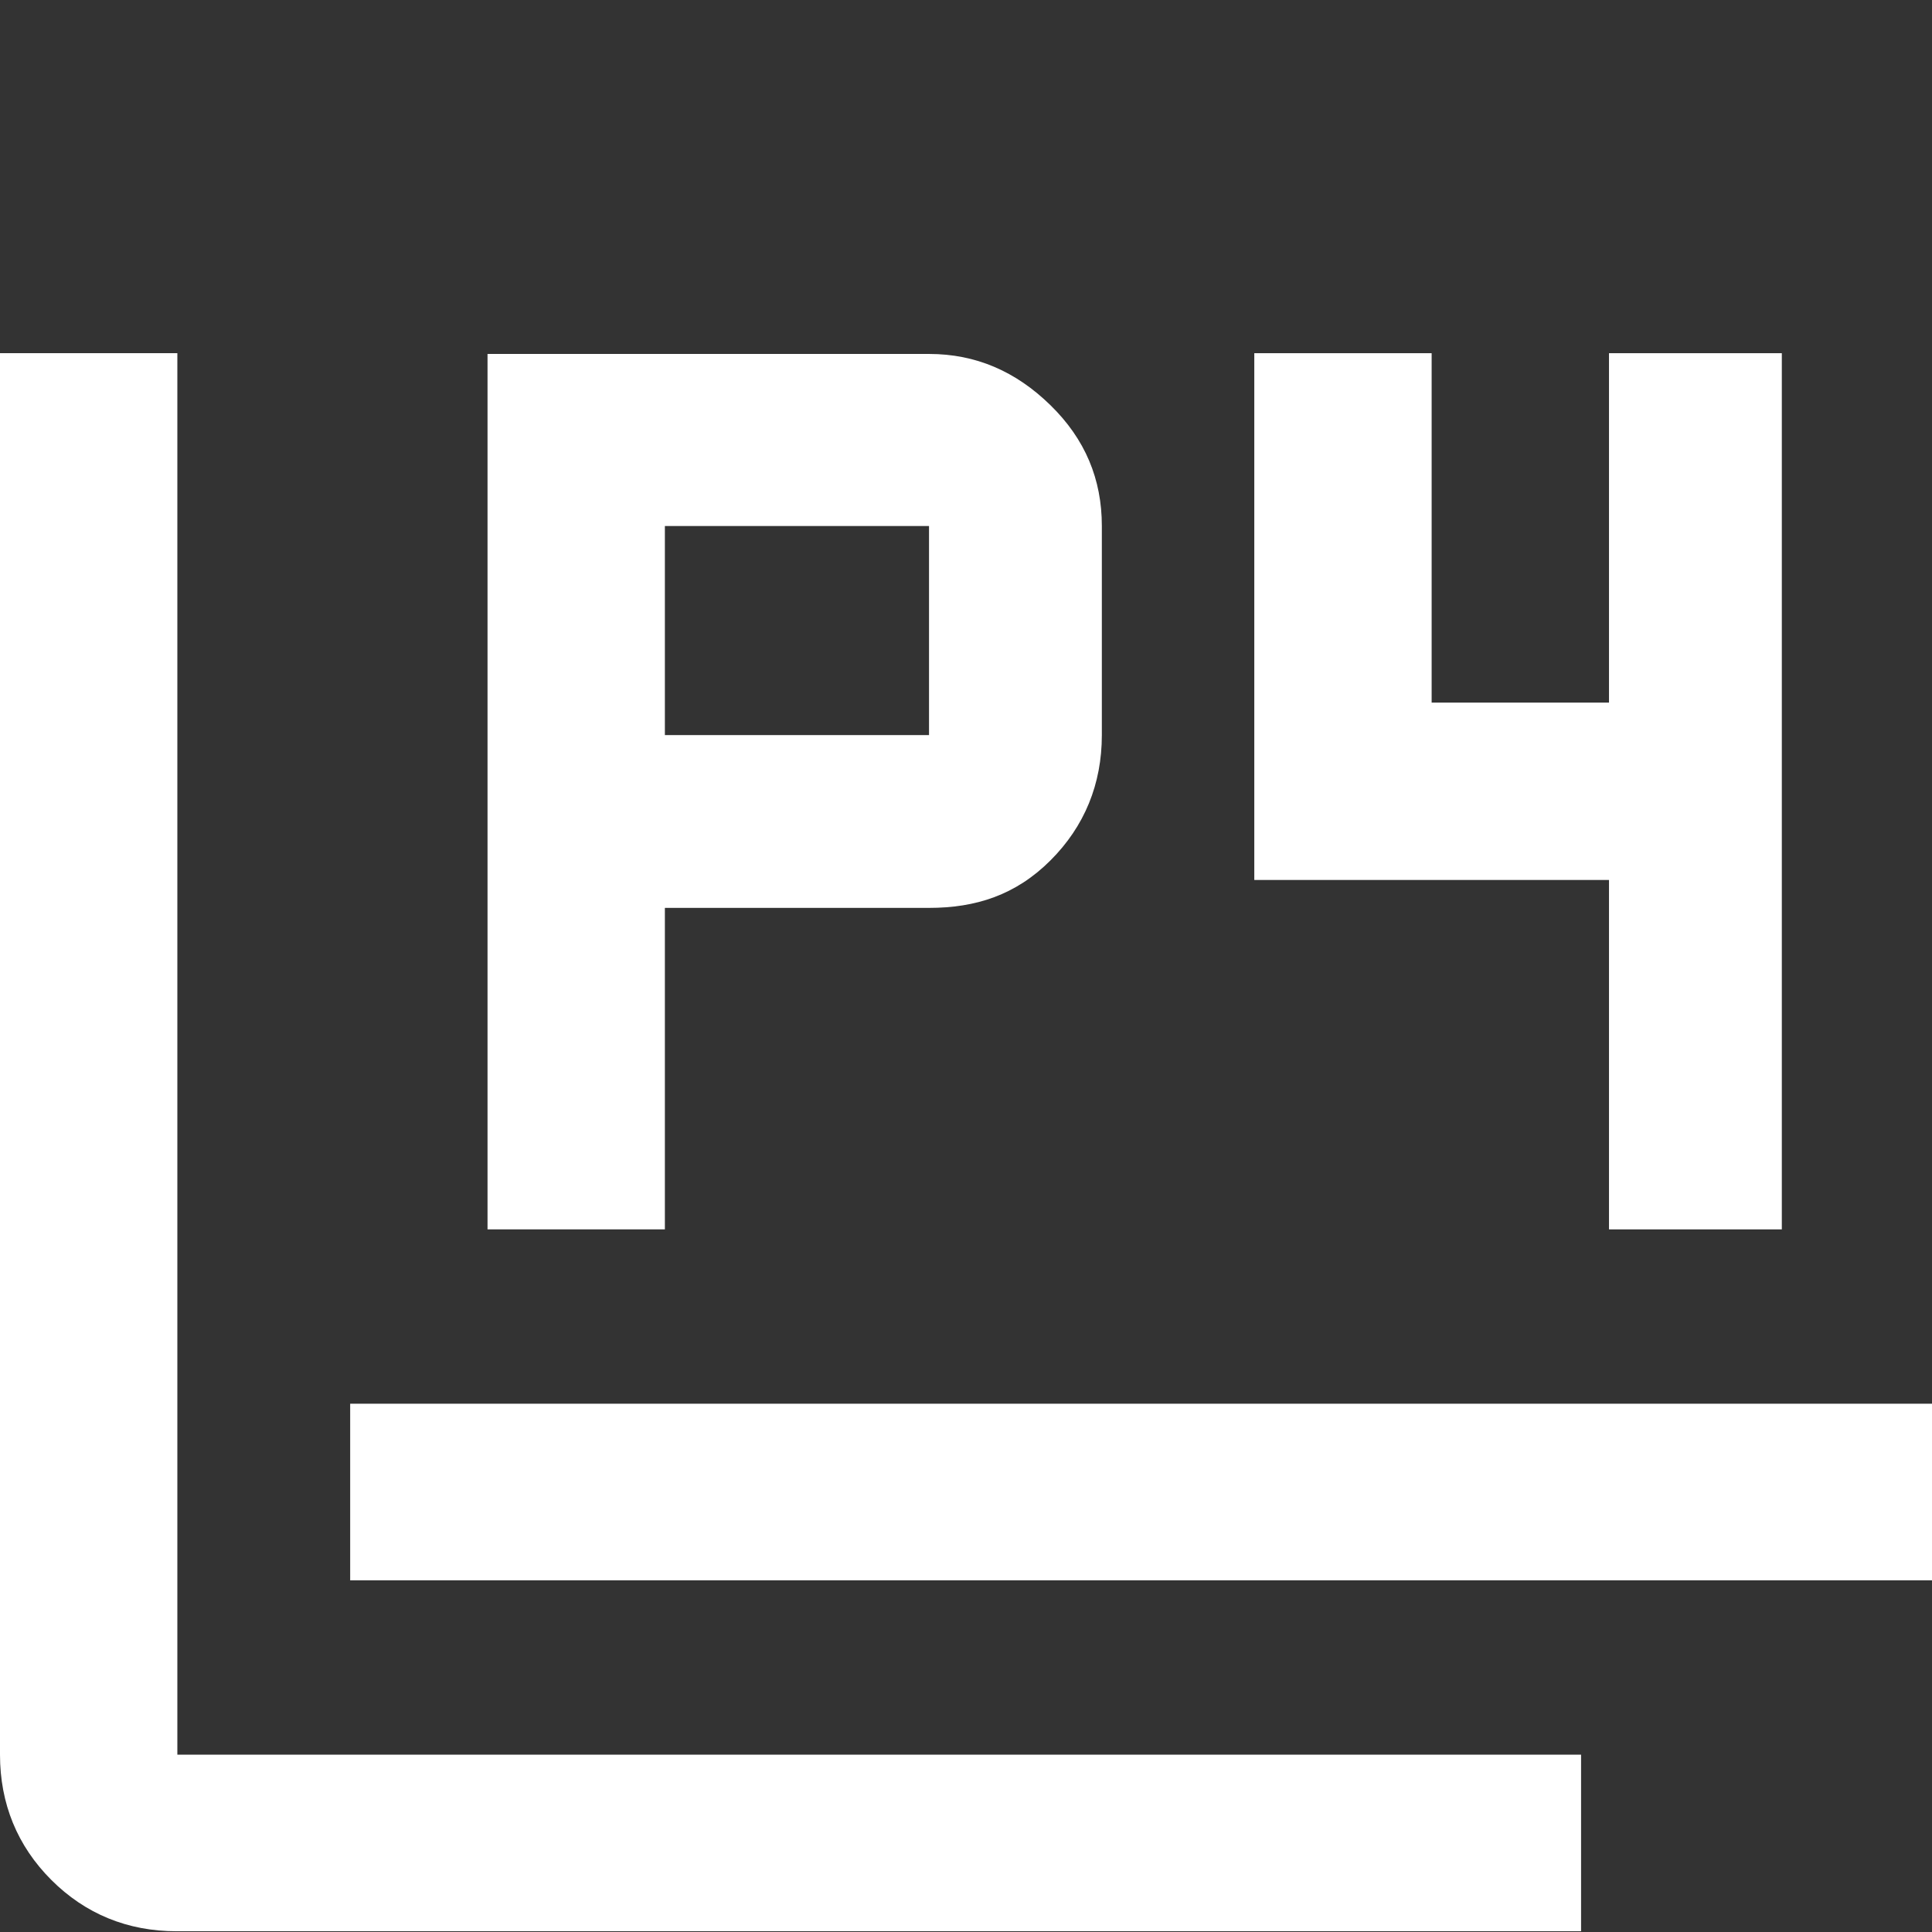
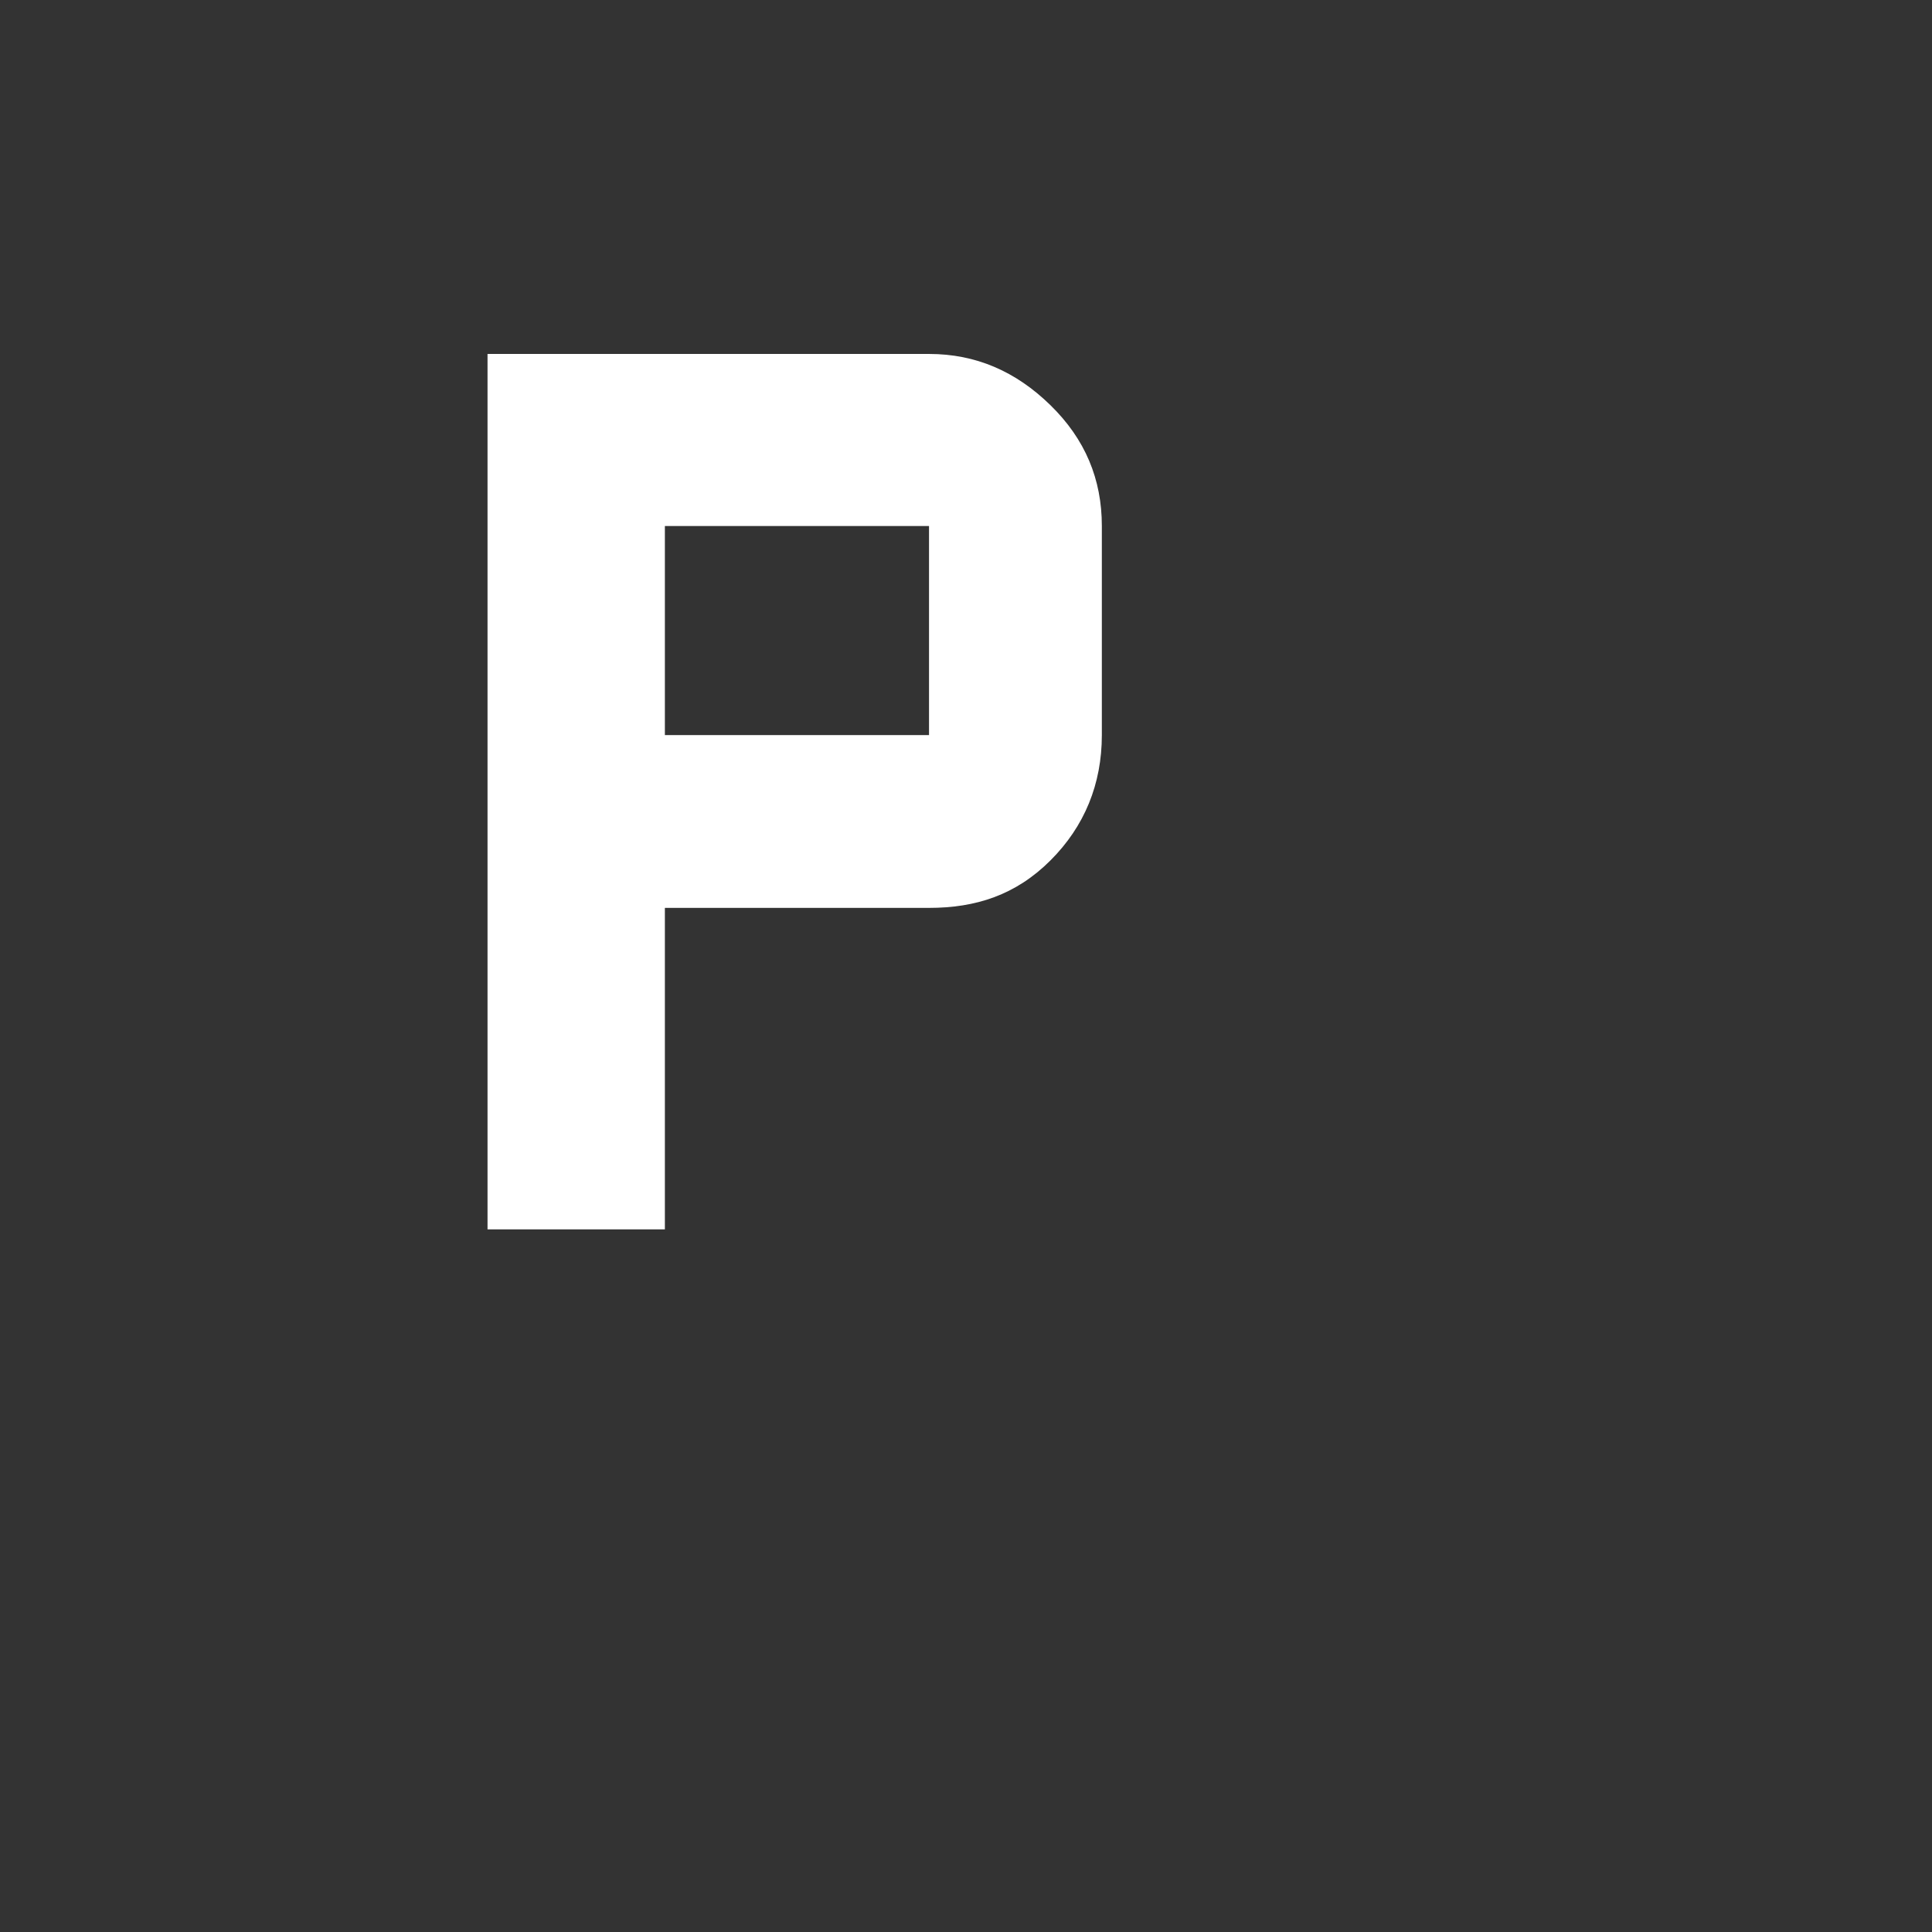
<svg xmlns="http://www.w3.org/2000/svg" version="1.1" id="logo" x="0px" y="0px" viewBox="0 0 256 256" style="enable-background:new 0 0 256 256;" xml:space="preserve">
  <rect x="0" y="0" width="256" height="256" fill="#333333" stroke="none" />
  <style type="text/css">
	.st0{fill:#FFFFFF;}
</style>
-   <path class="st0" d="M23.5,46.8H0v185.7c0,6.5,2.3,12.1,6.8,16.6c4.5,4.5,10.1,6.8,16.6,6.8h186.1v-23.4H23.5V46.8z" />
-   <rect x="46.4" y="186" class="st0" width="209.6" height="23.4" />
  <path class="st0" d="M139.2,53.7c-4.6-4.5-9.9-6.8-16.1-6.8h-35H64.6v116h23.5v-42.6h35c6.2,0,11.5-1.7,16.1-6.3  c4.5-4.5,6.8-10.1,6.8-16.6V69.7C146,63.5,143.8,58.2,139.2,53.7z M123.1,97.4h-35V69.7h35V97.4z" />
-   <polygon class="st0" points="213.2,162.9 213.2,116.6 166.2,116.6 166.2,46.8 189.7,46.8 189.7,93.1 213.2,93.1 213.2,46.8  236.1,46.8 236.1,162.9 " />
</svg>